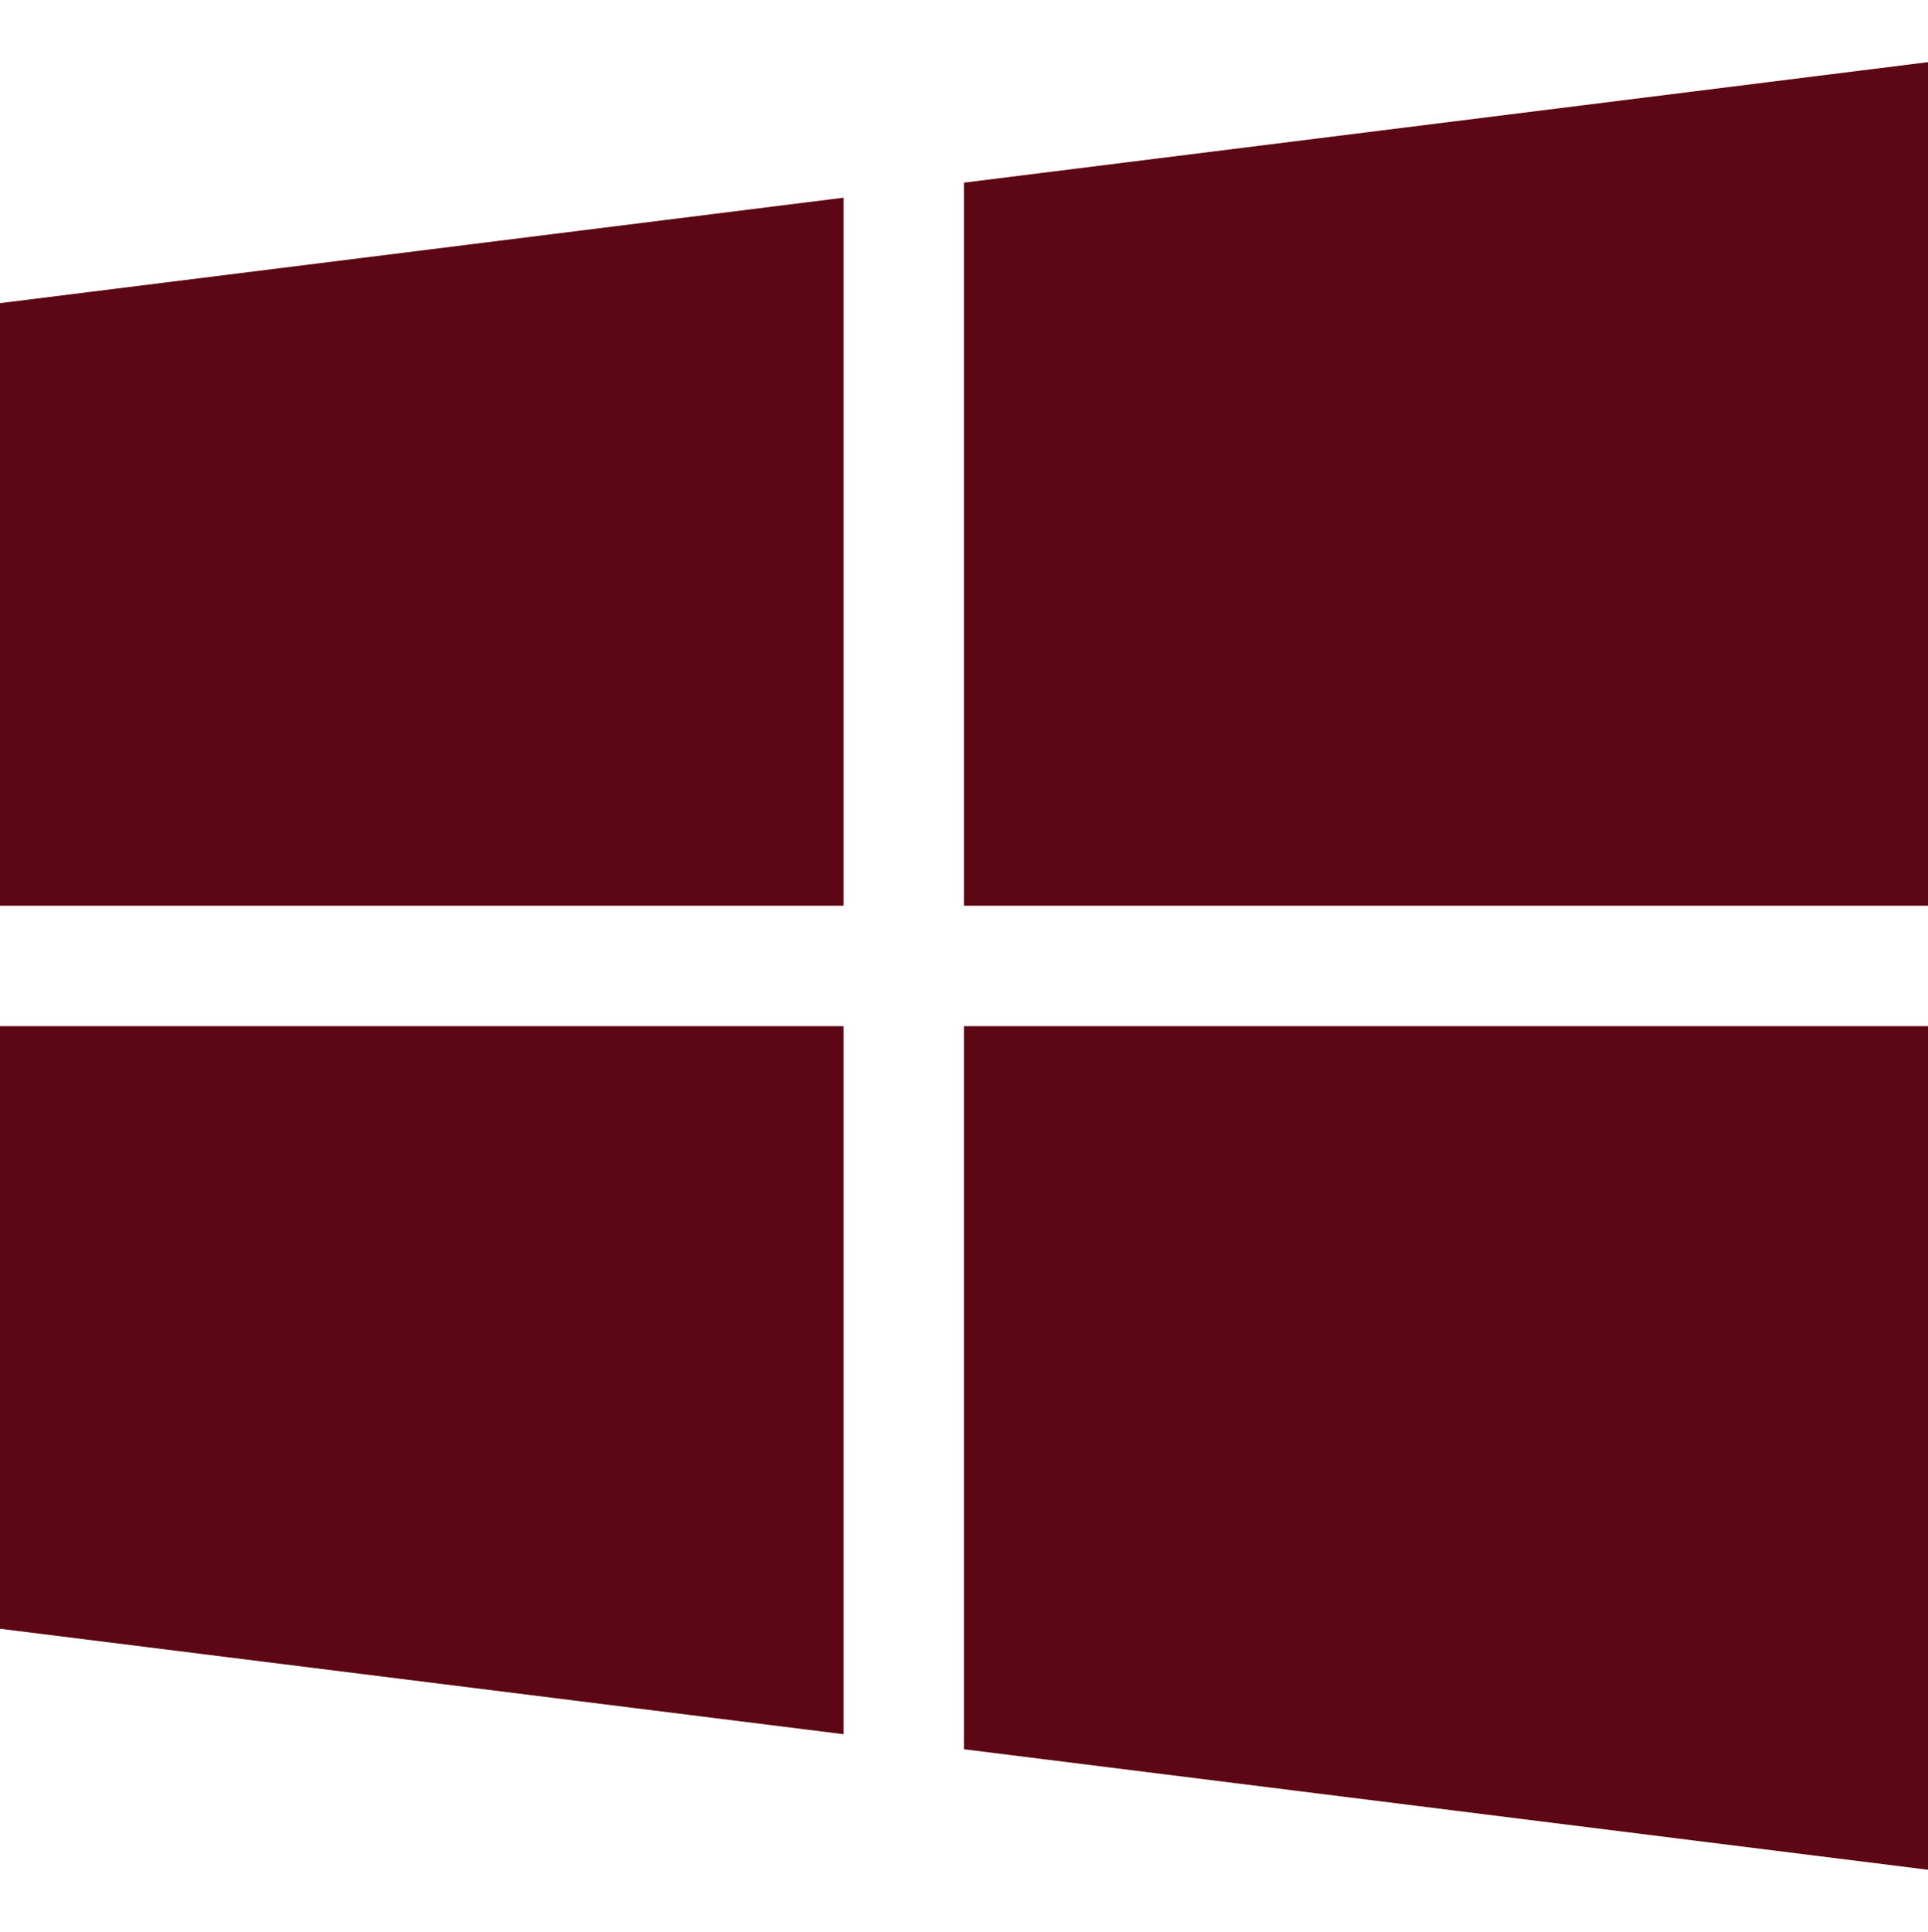
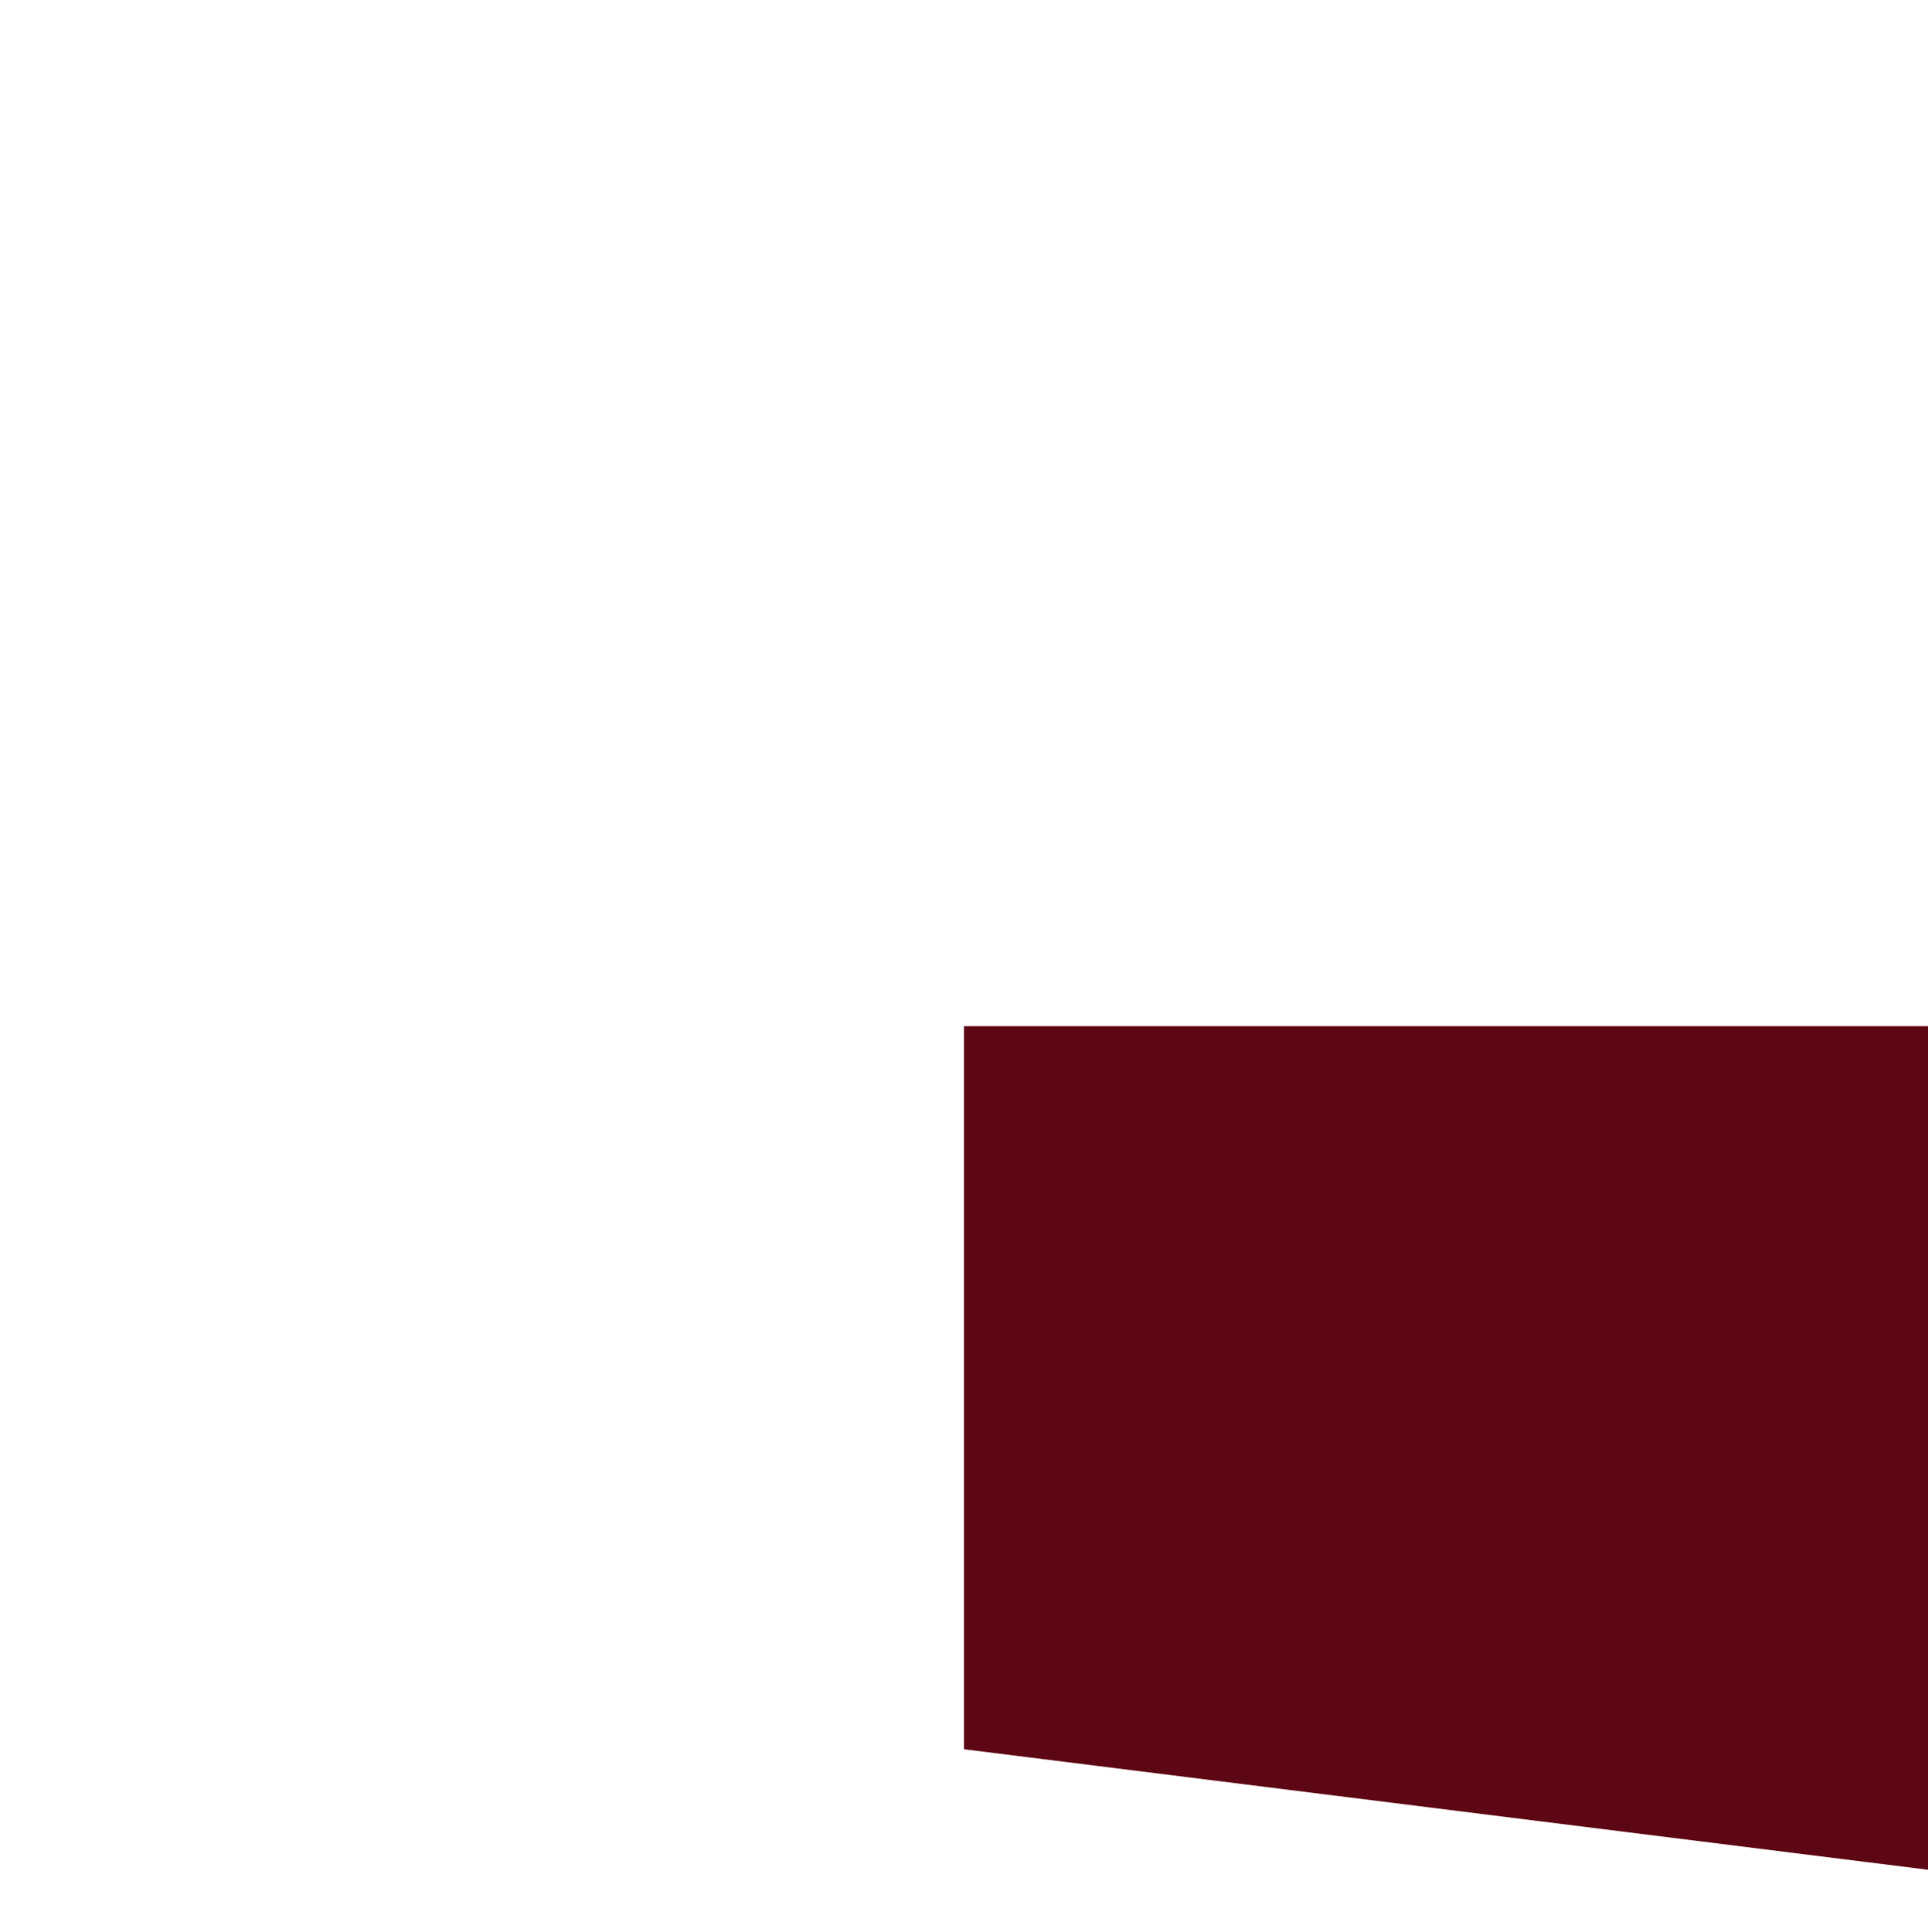
<svg xmlns="http://www.w3.org/2000/svg" width="512" height="513" viewBox="0 0 512 513" fill="none">
-   <path d="M0 80.5V240.5H224V52.5L0 80.5Z" fill="#5D0715" />
-   <path d="M256 48.5V240.5H512V16.5L256 48.5Z" fill="#5D0715" />
  <path d="M256 272.5V464.5L512 496.5V272.5H256Z" fill="#5D0715" />
-   <path d="M0 272.5V432.5L224 460.5V272.5H0Z" fill="#5D0715" />
</svg>